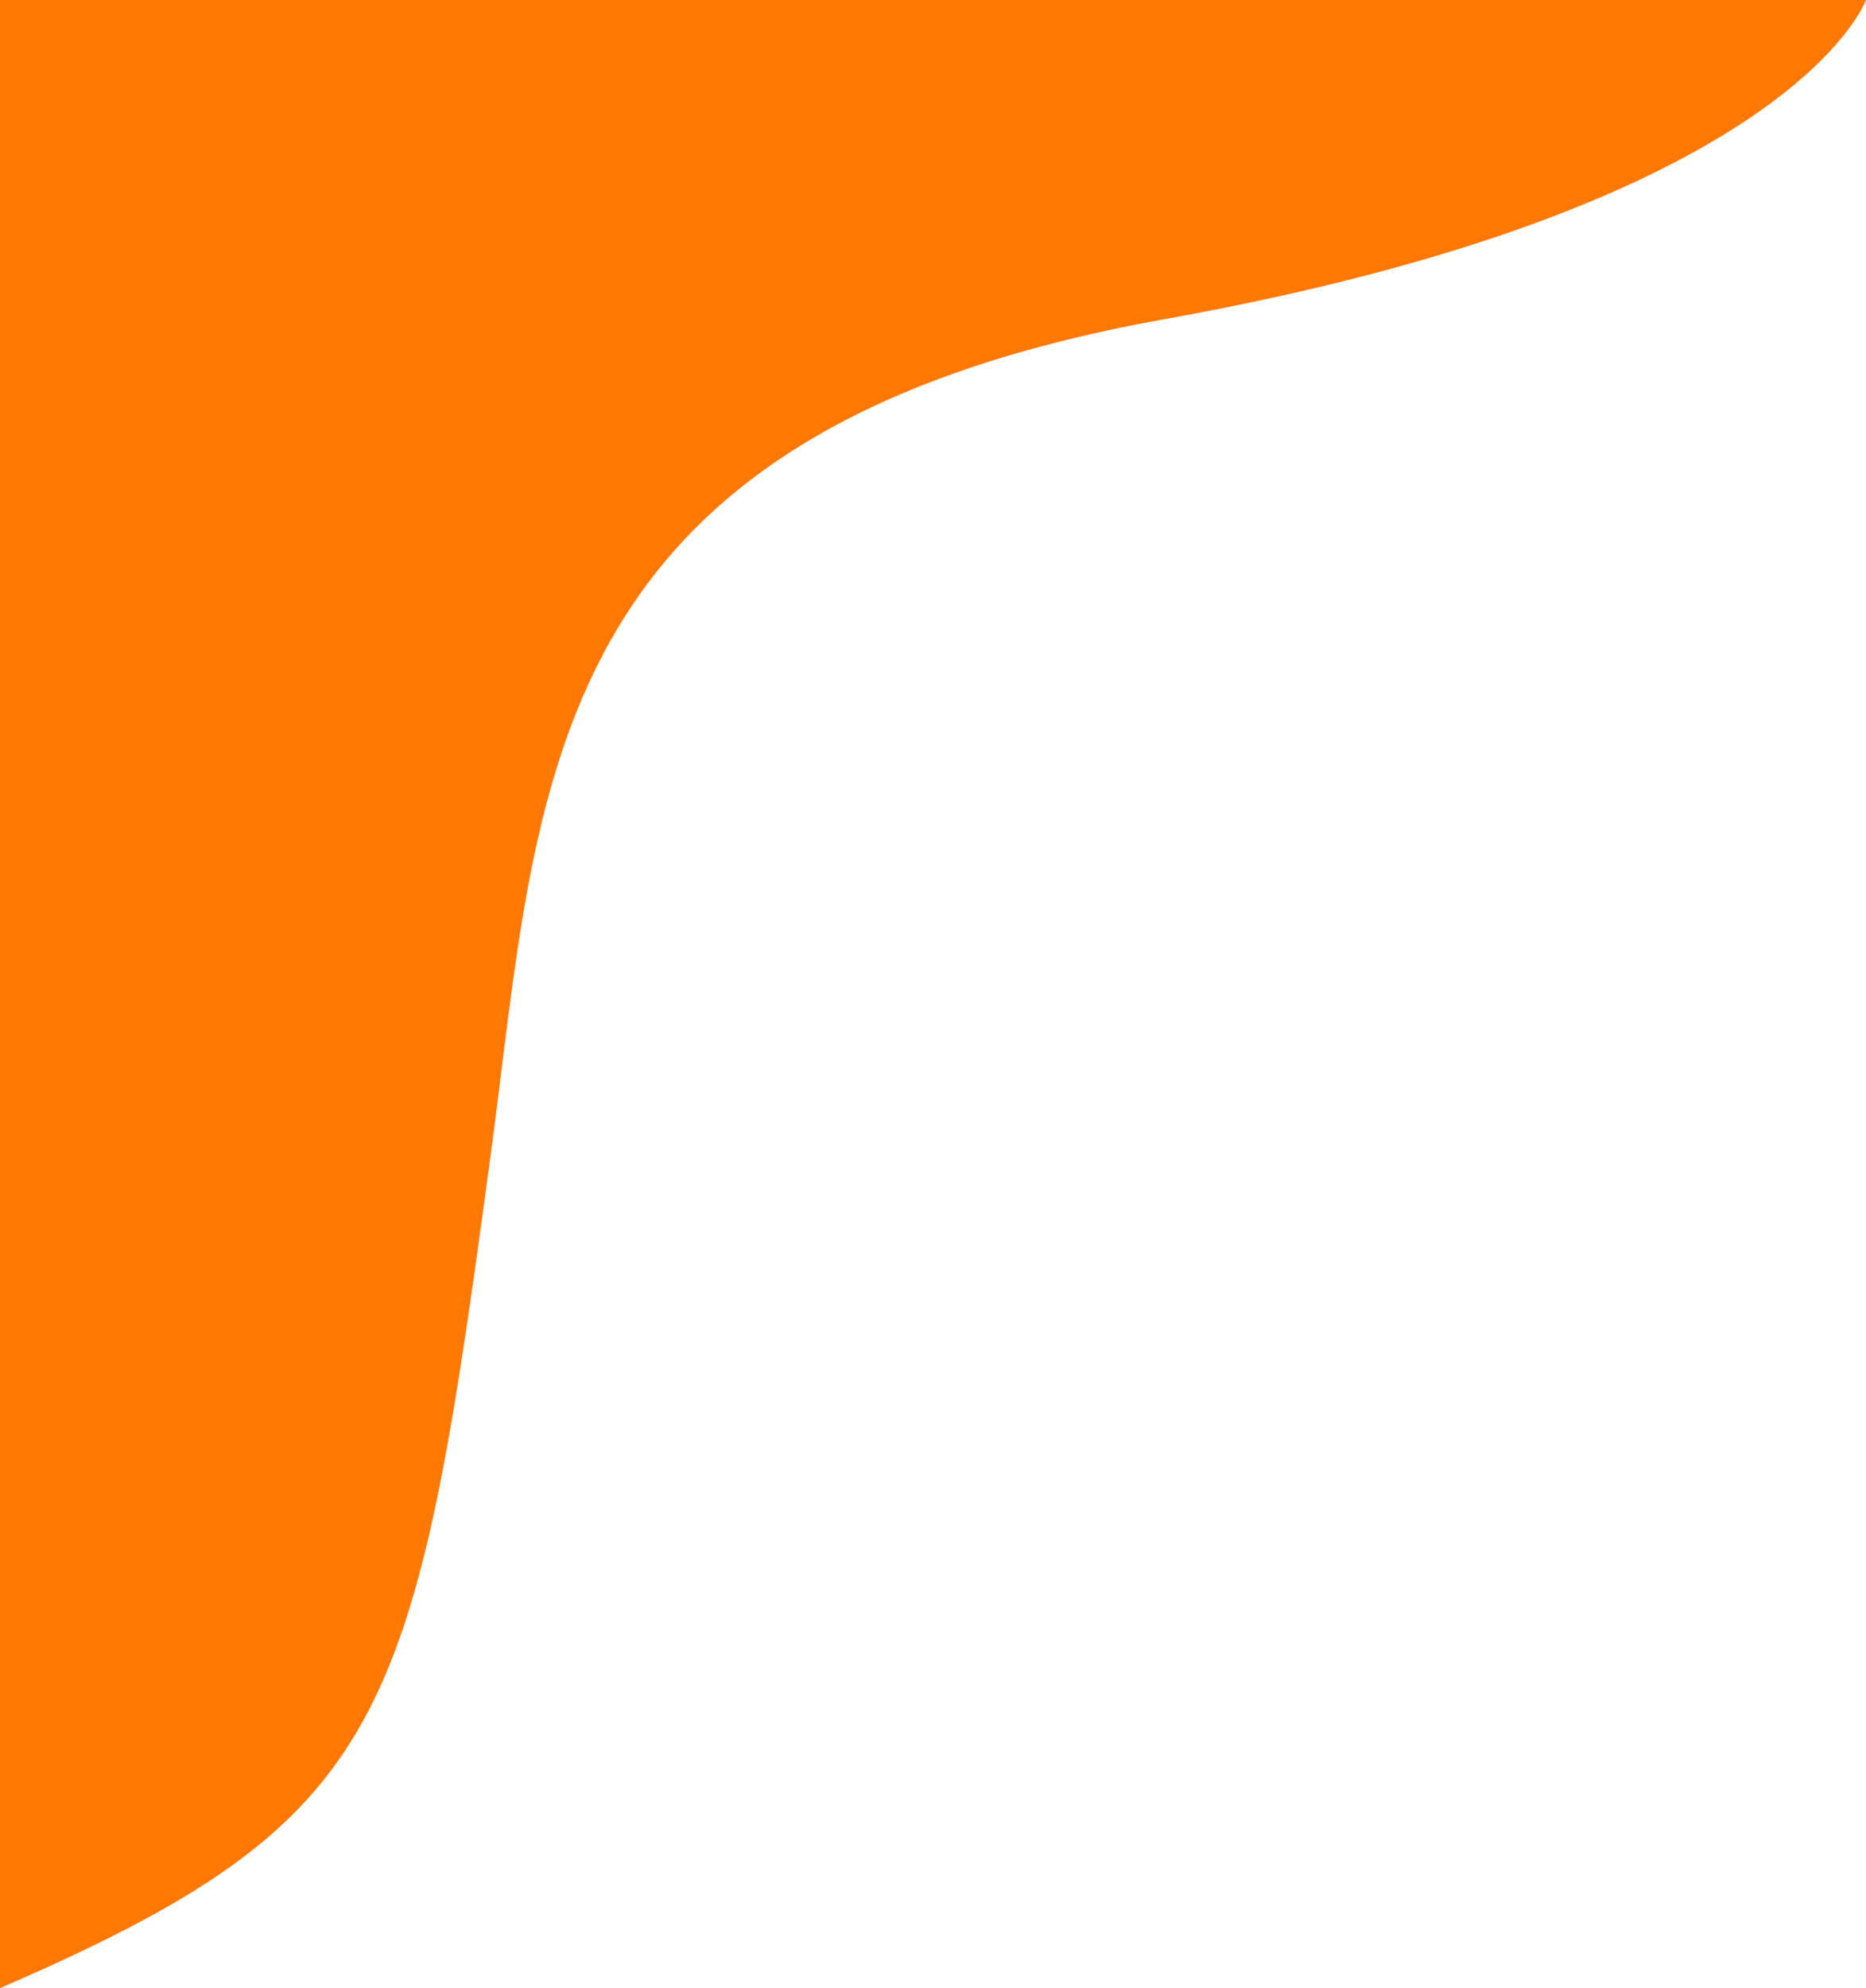
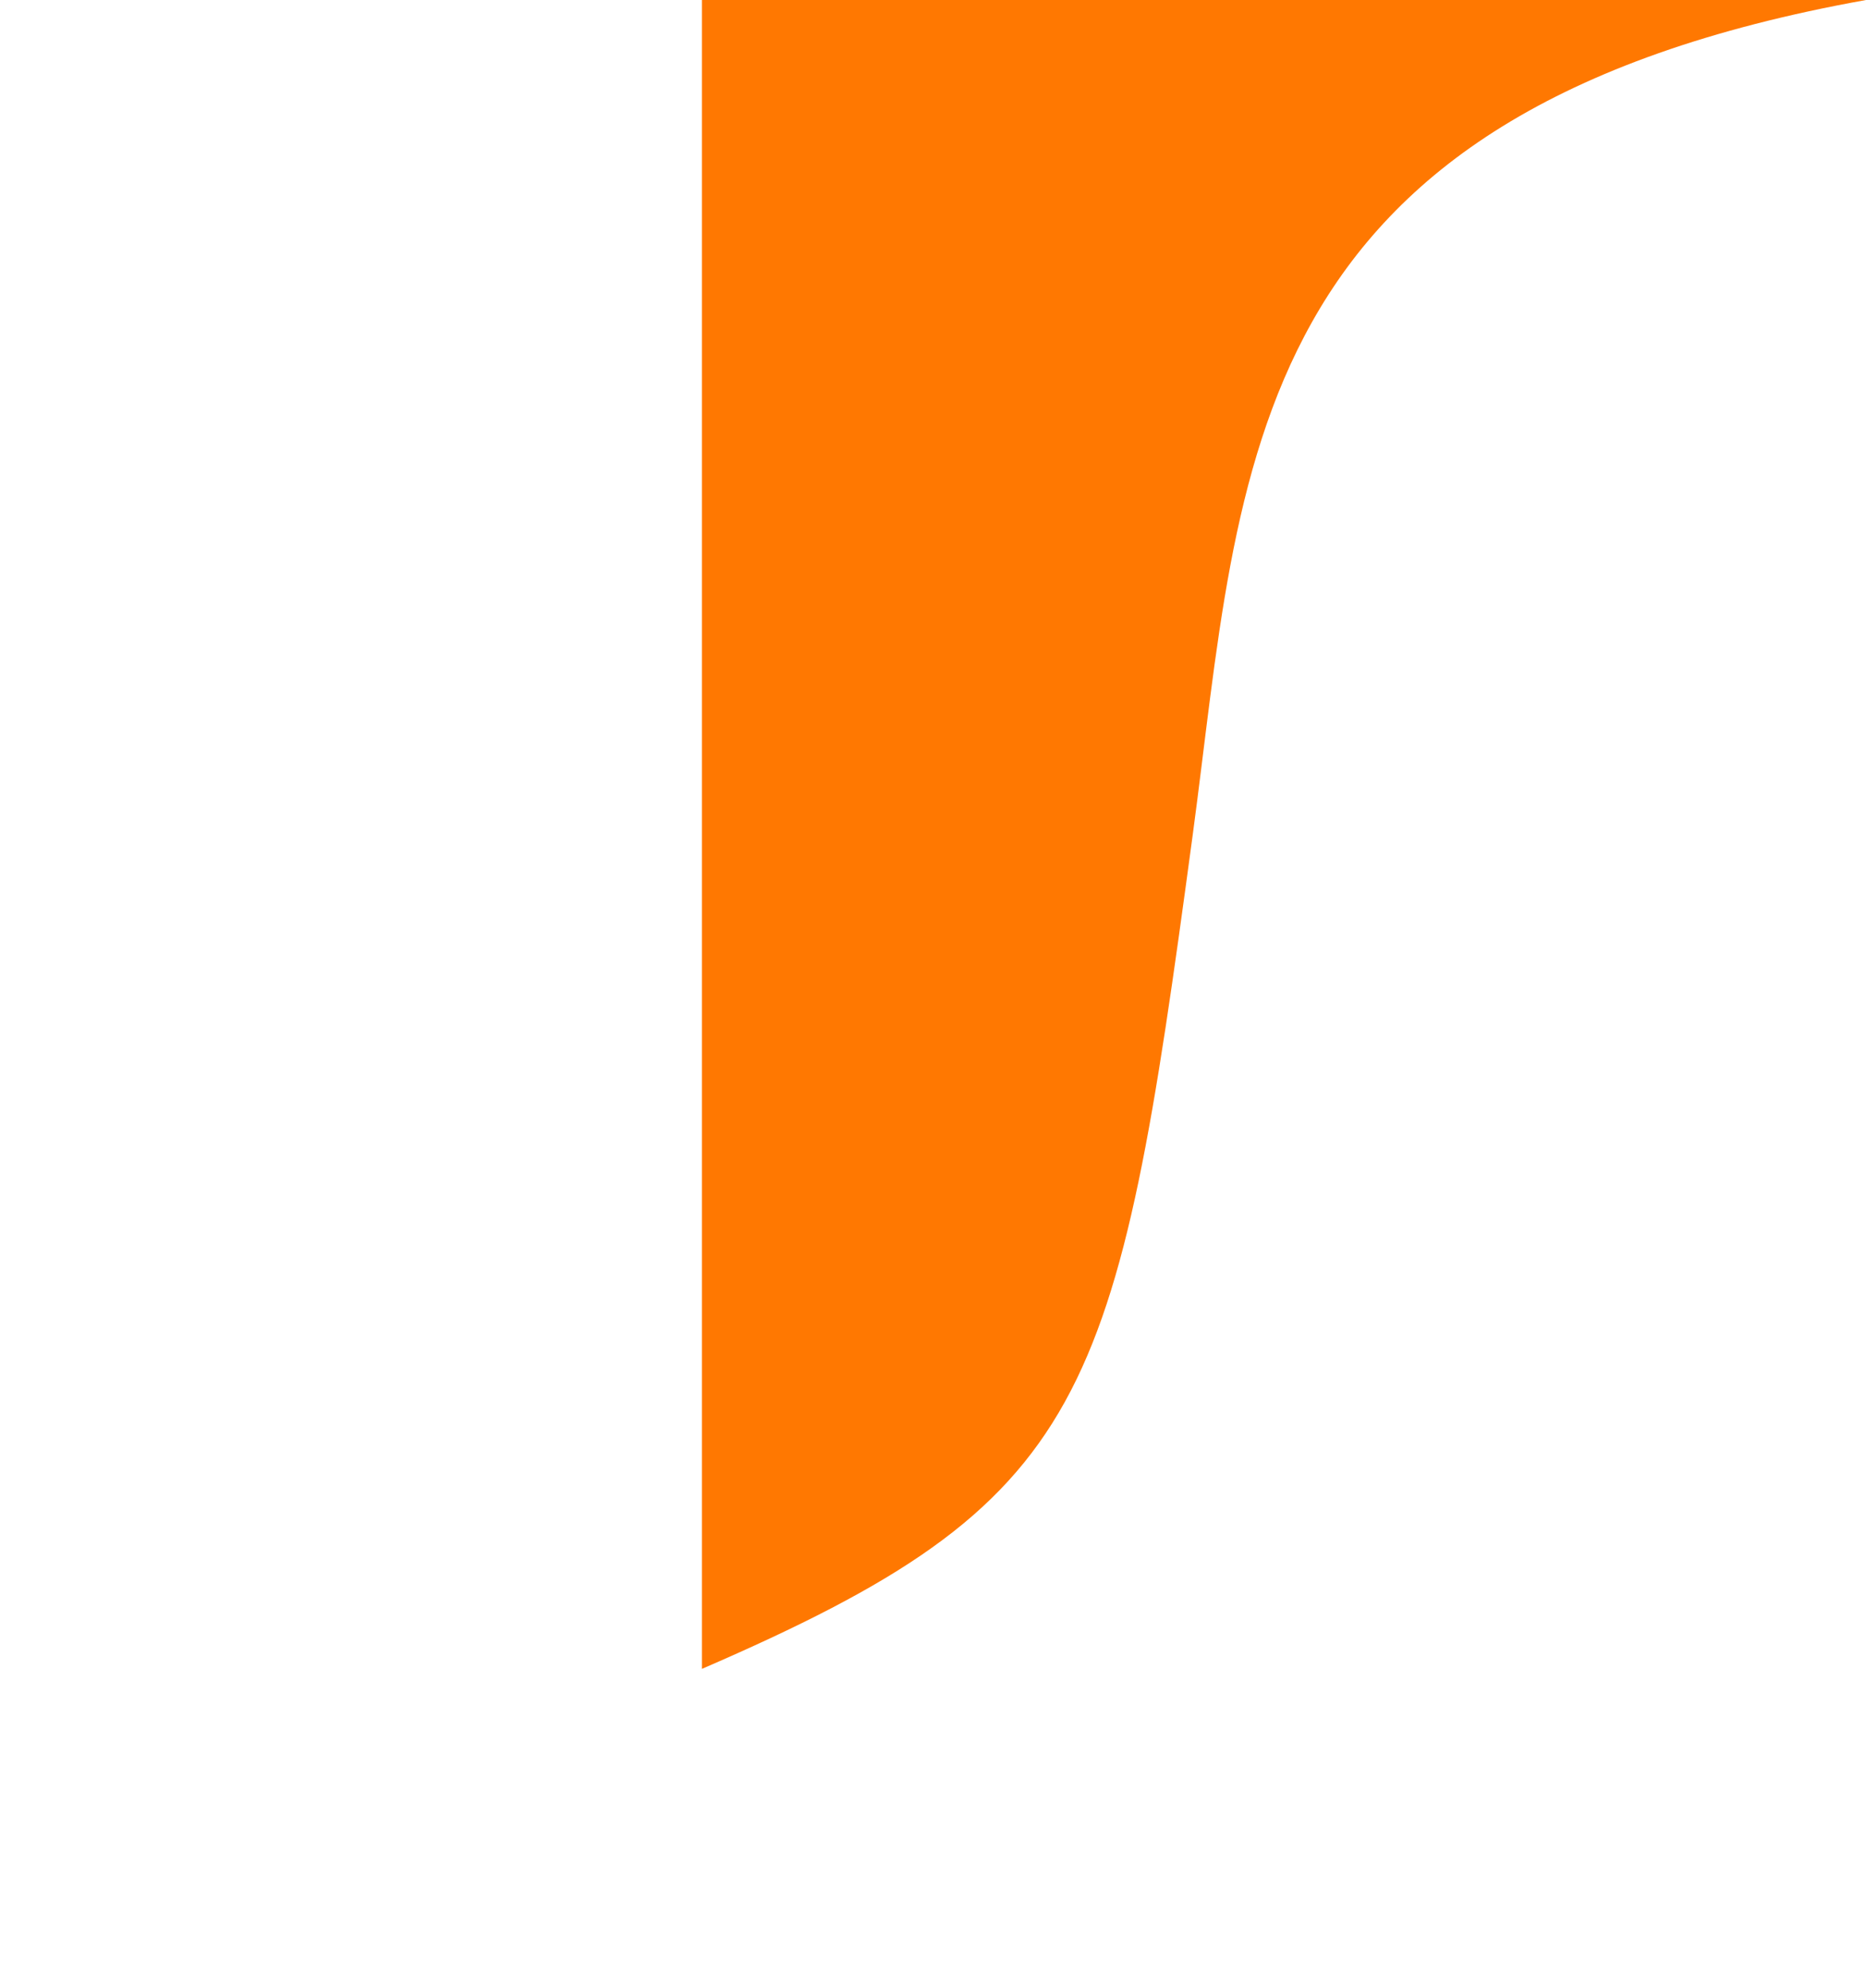
<svg xmlns="http://www.w3.org/2000/svg" id="a" data-name="Livello 1" viewBox="0 0 609.16 648.68">
-   <path d="M609.16,0s-23.89,67.33-229.15,104.17c-205.26,36.84-203.61,152.31-219.8,272.45-25,185.53-32.93,217.05-160.21,272.06V0h609.16" style="fill: #ff7801;" />
+   <path d="M609.16,0c-205.26,36.84-203.61,152.31-219.8,272.45-25,185.53-32.93,217.05-160.21,272.06V0h609.16" style="fill: #ff7801;" />
</svg>